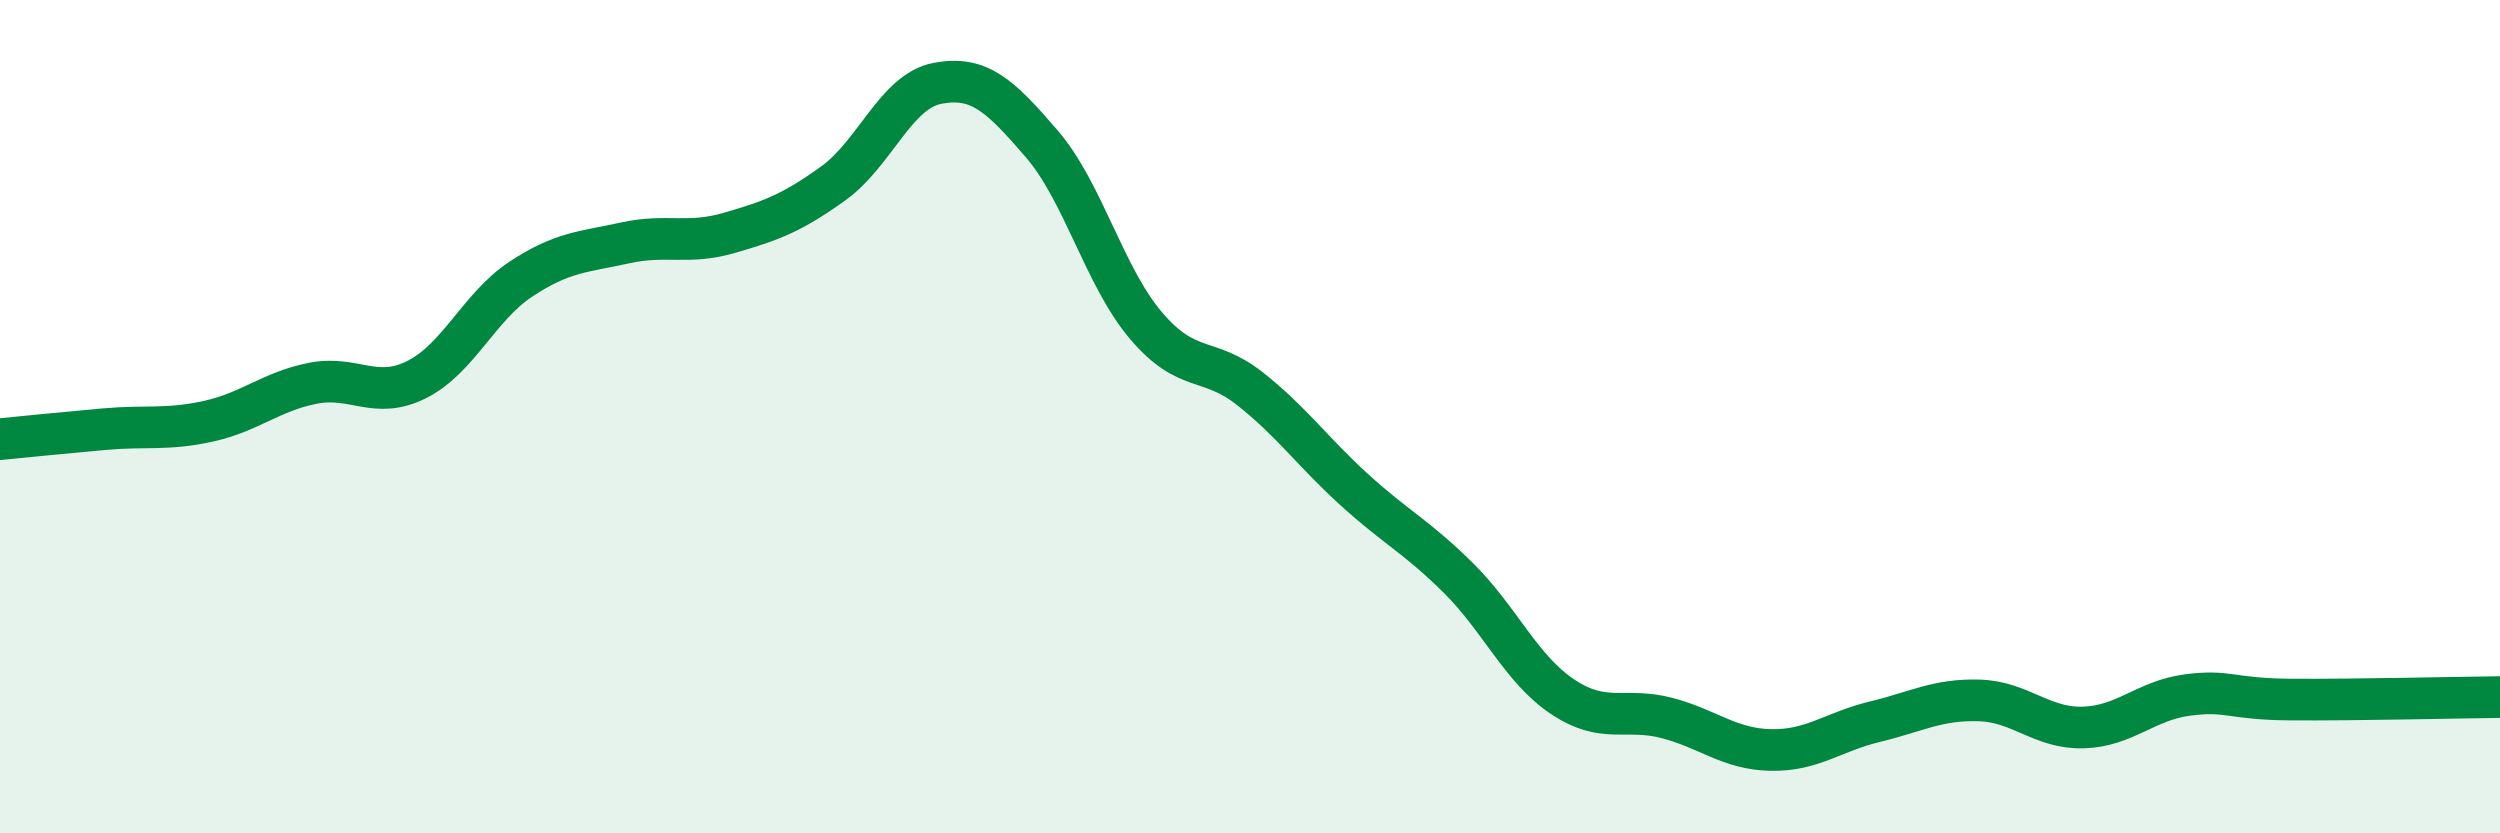
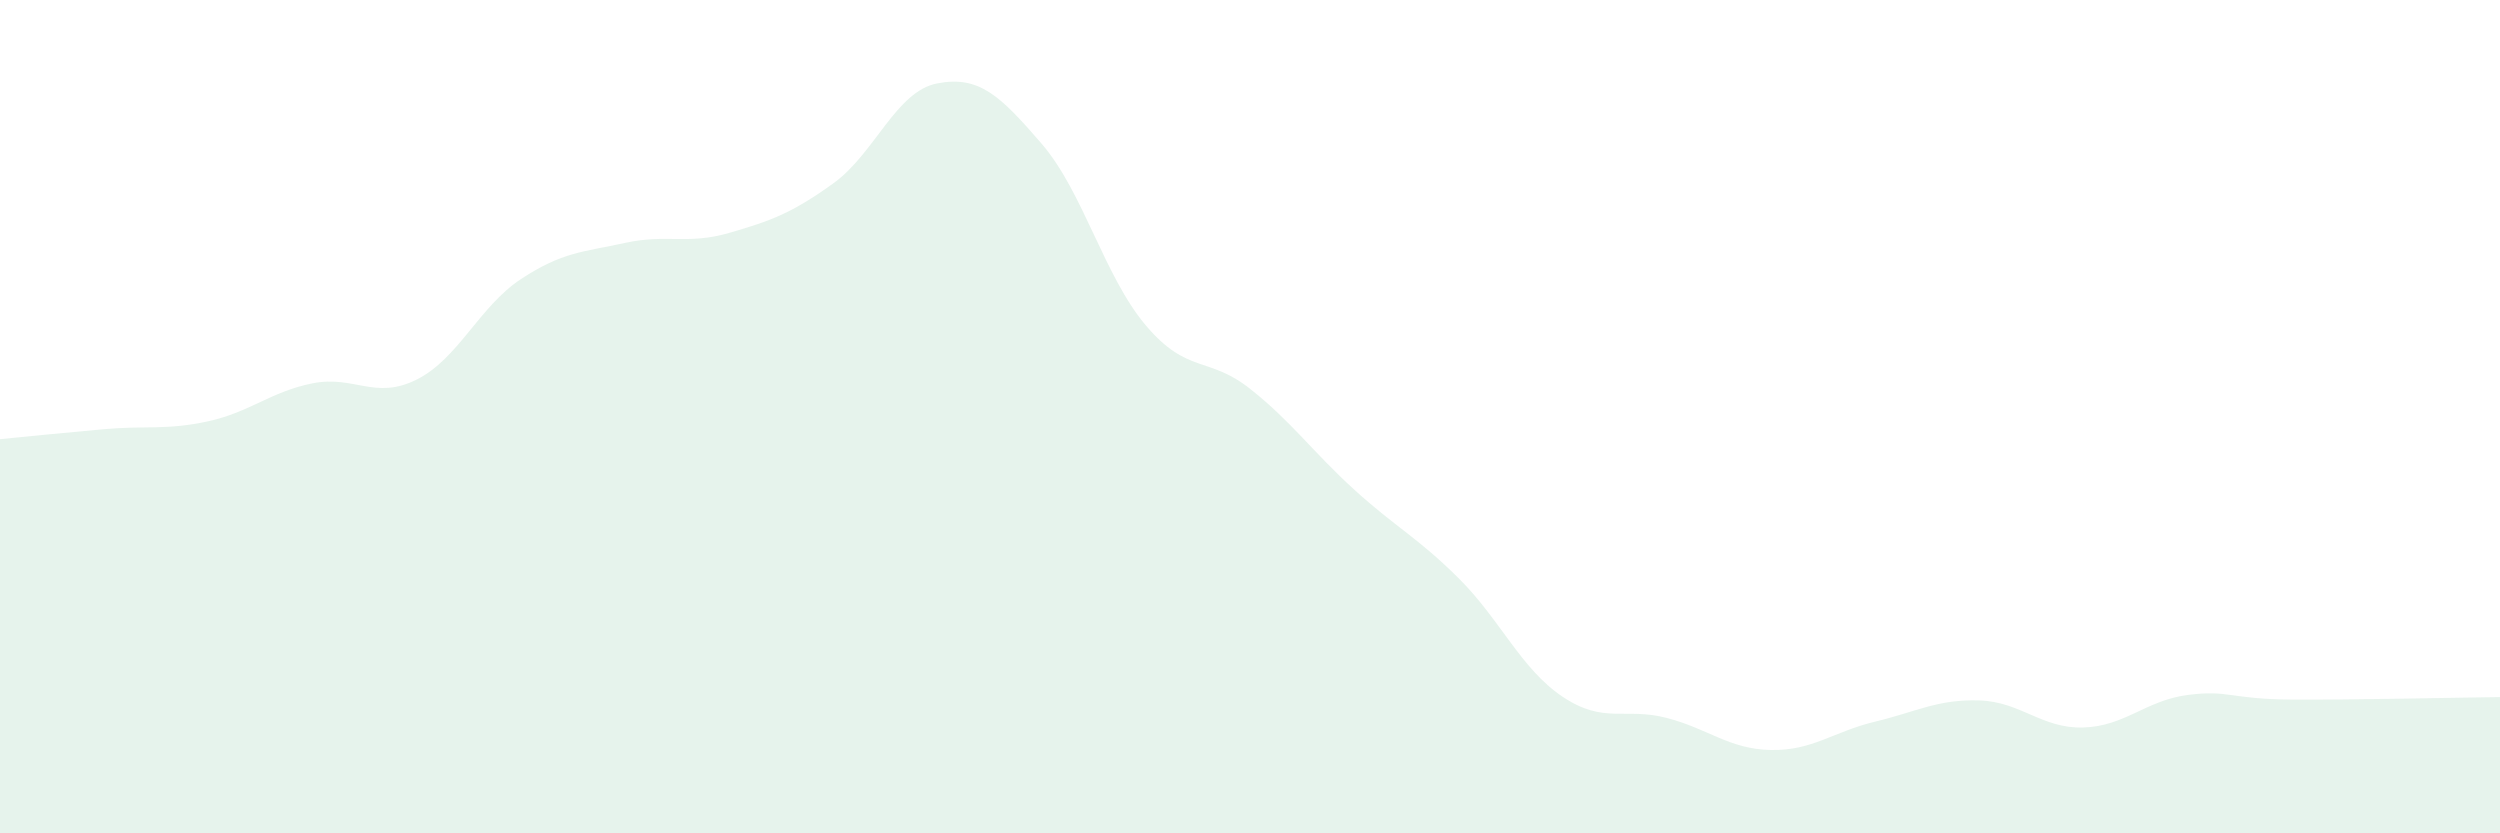
<svg xmlns="http://www.w3.org/2000/svg" width="60" height="20" viewBox="0 0 60 20">
  <path d="M 0,10.54 C 0.5,10.49 1.5,10.39 2.5,10.3 C 3.5,10.21 4,10.33 5,10.11 C 6,9.89 6.5,9.4 7.5,9.2 C 8.5,9 9,9.61 10,9.11 C 11,8.61 11.5,7.36 12.5,6.7 C 13.5,6.04 14,6.05 15,5.83 C 16,5.61 16.5,5.88 17.5,5.59 C 18.5,5.3 19,5.12 20,4.4 C 21,3.68 21.5,2.19 22.5,2 C 23.5,1.81 24,2.29 25,3.45 C 26,4.61 26.5,6.63 27.5,7.81 C 28.5,8.99 29,8.54 30,9.33 C 31,10.12 31.5,10.84 32.5,11.75 C 33.5,12.66 34,12.88 35,13.87 C 36,14.86 36.5,16.05 37.5,16.72 C 38.5,17.39 39,16.97 40,17.23 C 41,17.49 41.5,17.98 42.5,18 C 43.5,18.02 44,17.56 45,17.32 C 46,17.08 46.5,16.78 47.5,16.81 C 48.5,16.84 49,17.49 50,17.46 C 51,17.43 51.5,16.81 52.5,16.68 C 53.5,16.55 53.5,16.78 55,16.79 C 56.5,16.8 59,16.74 60,16.73L60 20L0 20Z" fill="#008740" opacity="0.1" stroke-linecap="round" stroke-linejoin="round" />
-   <path d="M 0,10.54 C 0.5,10.49 1.5,10.39 2.5,10.3 C 3.5,10.21 4,10.33 5,10.11 C 6,9.89 6.5,9.4 7.5,9.2 C 8.5,9 9,9.61 10,9.11 C 11,8.61 11.5,7.36 12.5,6.7 C 13.5,6.04 14,6.05 15,5.83 C 16,5.61 16.5,5.88 17.5,5.59 C 18.5,5.3 19,5.12 20,4.4 C 21,3.68 21.5,2.19 22.5,2 C 23.5,1.81 24,2.29 25,3.45 C 26,4.61 26.5,6.63 27.5,7.81 C 28.5,8.99 29,8.54 30,9.33 C 31,10.12 31.5,10.84 32.5,11.75 C 33.5,12.66 34,12.88 35,13.87 C 36,14.86 36.5,16.05 37.5,16.72 C 38.5,17.39 39,16.97 40,17.23 C 41,17.49 41.5,17.98 42.5,18 C 43.5,18.02 44,17.56 45,17.32 C 46,17.08 46.5,16.78 47.5,16.81 C 48.5,16.84 49,17.49 50,17.46 C 51,17.43 51.5,16.81 52.5,16.68 C 53.5,16.55 53.5,16.78 55,16.79 C 56.5,16.8 59,16.74 60,16.73" stroke="#008740" stroke-width="1" fill="none" stroke-linecap="round" stroke-linejoin="round" />
</svg>